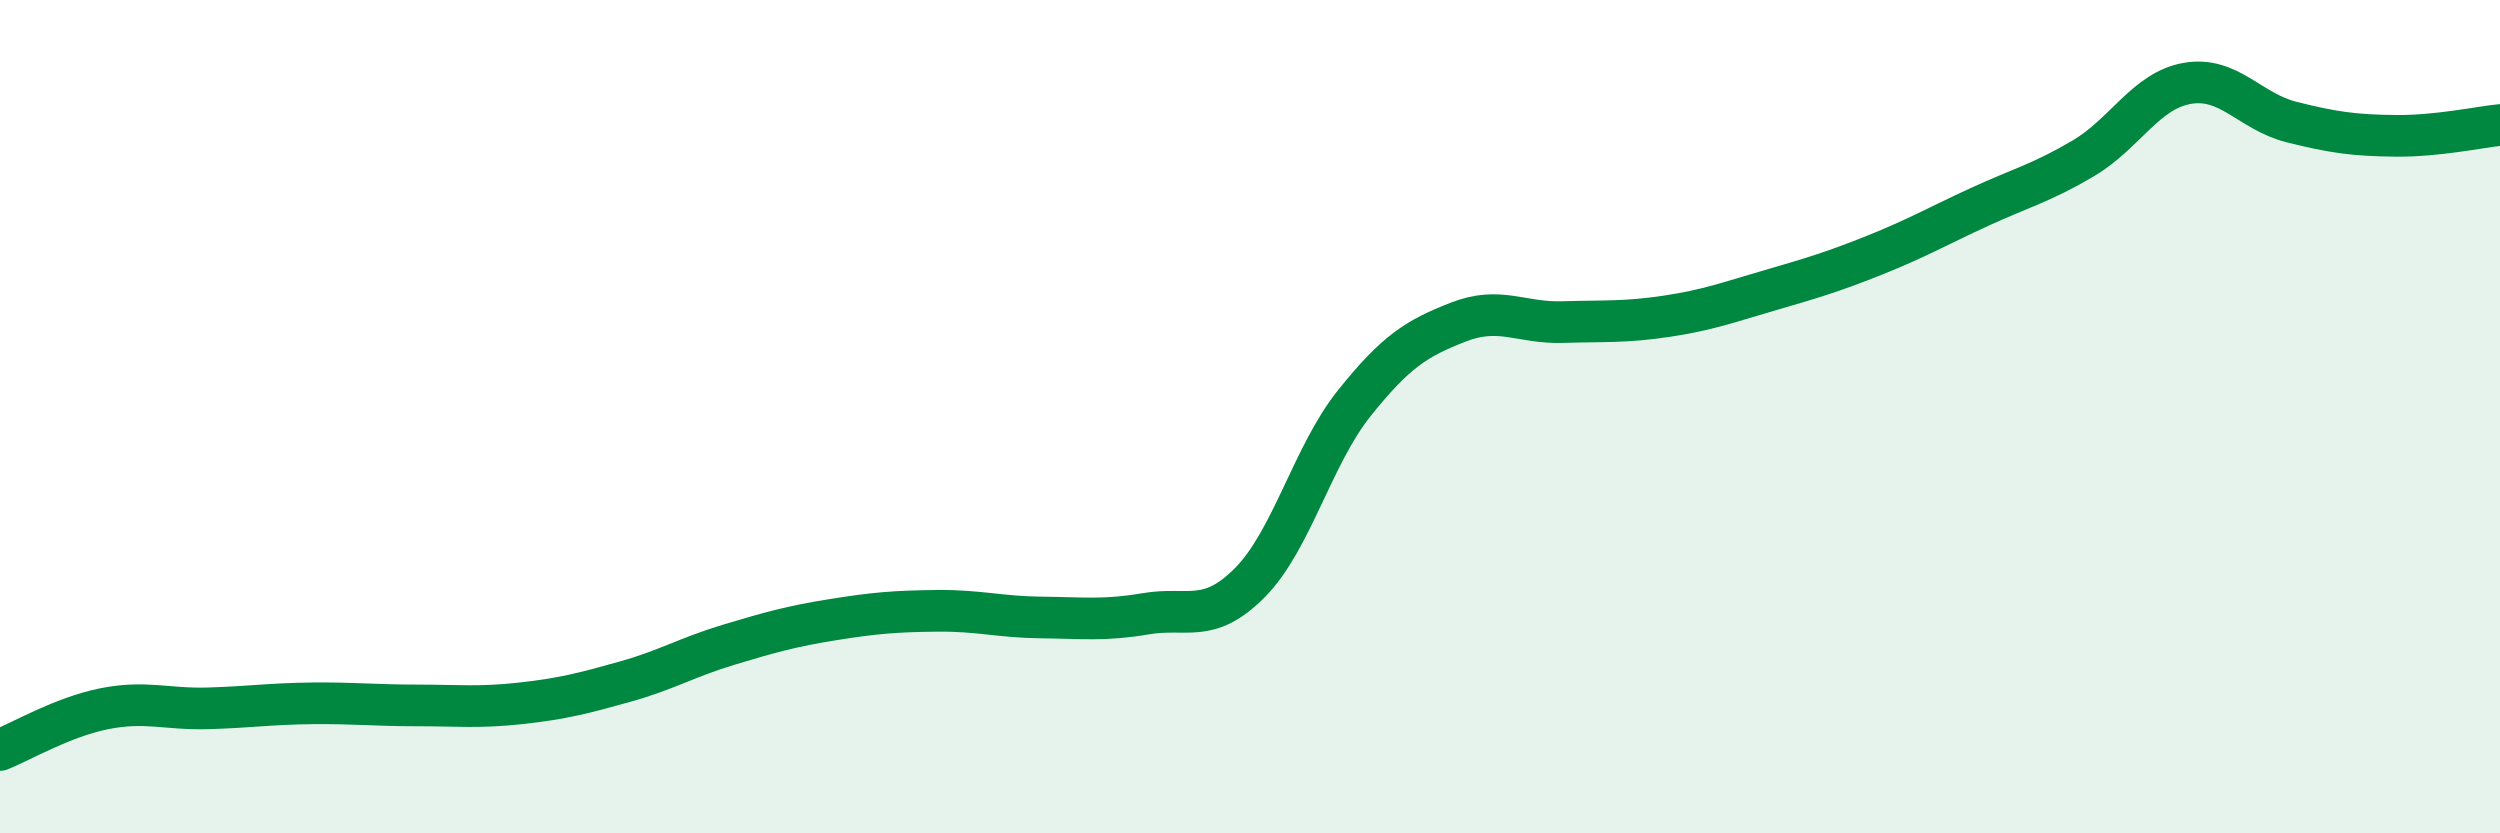
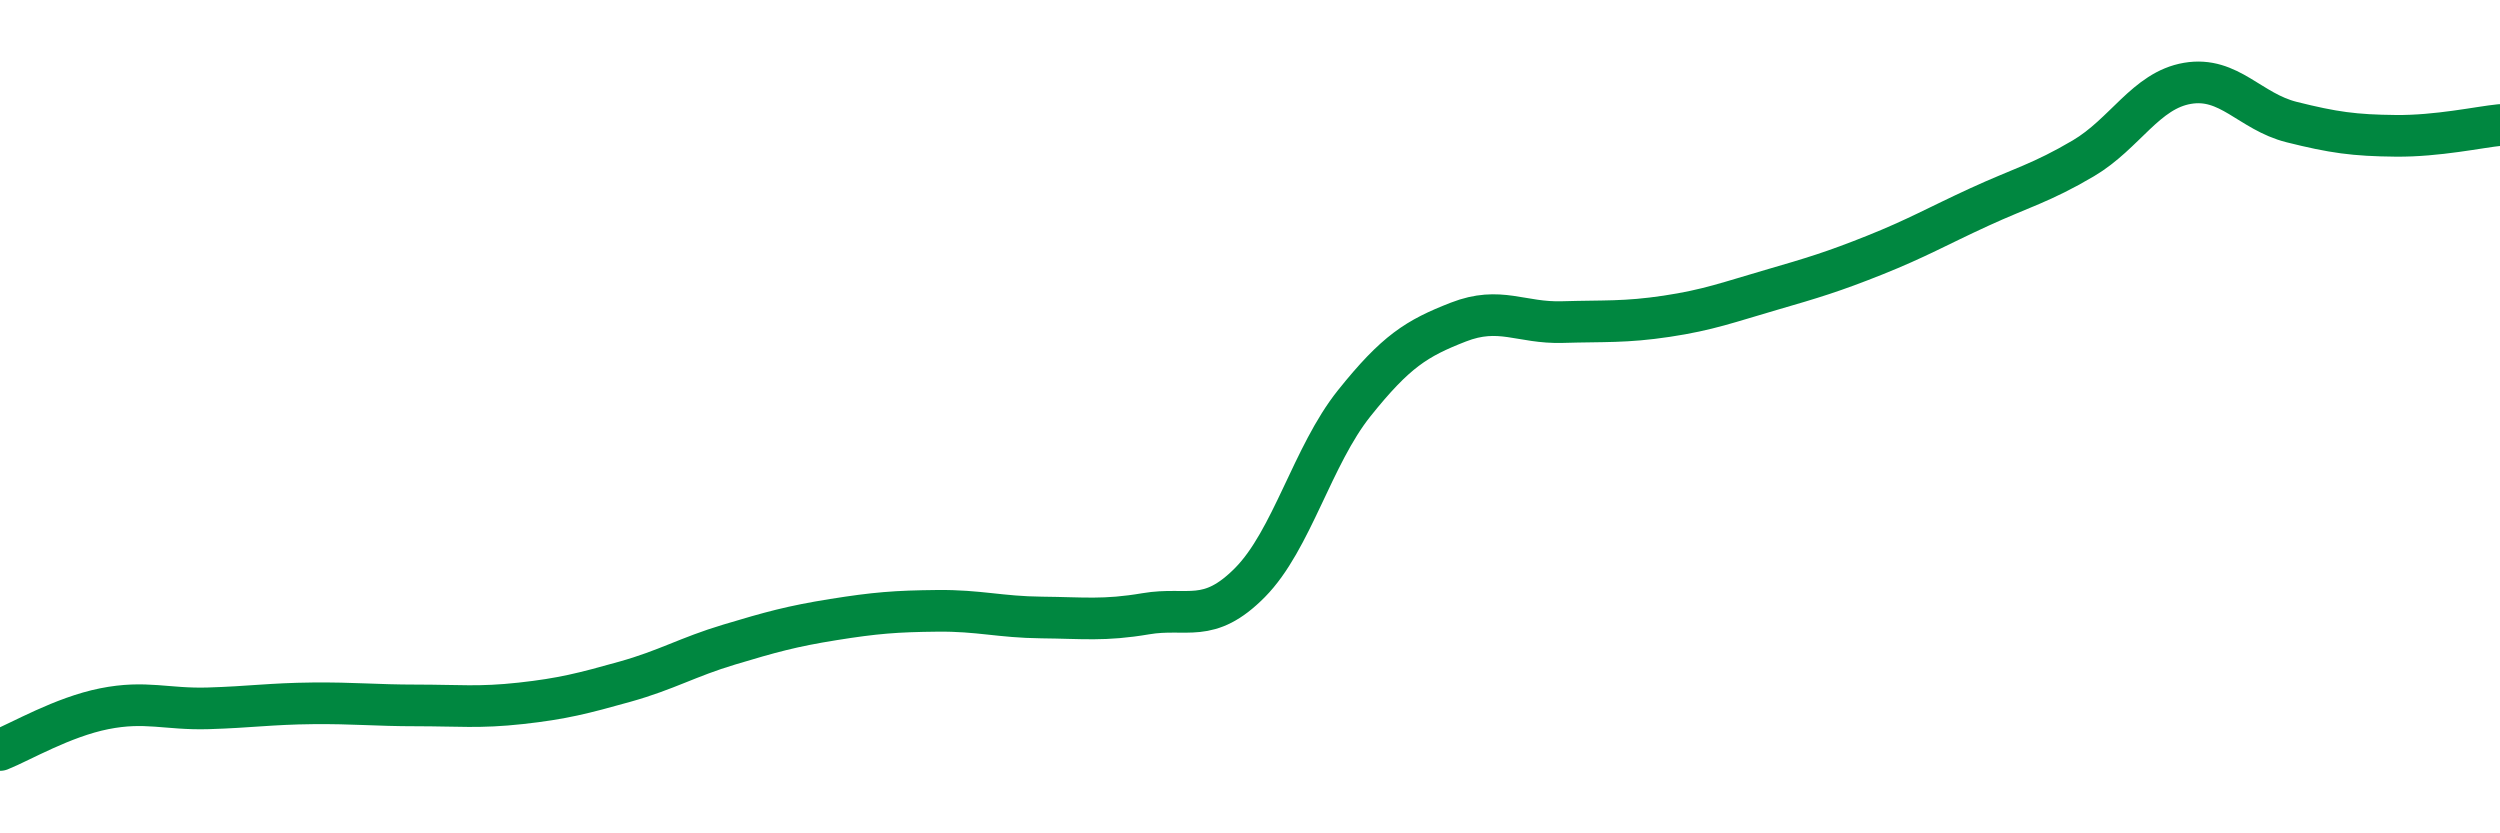
<svg xmlns="http://www.w3.org/2000/svg" width="60" height="20" viewBox="0 0 60 20">
-   <path d="M 0,18 C 0.5,17.8 1.5,17.21 2.5,17.01 C 3.5,16.81 4,17.03 5,17 C 6,16.97 6.5,16.89 7.5,16.88 C 8.5,16.87 9,16.93 10,16.93 C 11,16.93 11.5,16.99 12.5,16.88 C 13.5,16.77 14,16.64 15,16.36 C 16,16.08 16.5,15.77 17.5,15.47 C 18.5,15.17 19,15.03 20,14.87 C 21,14.71 21.5,14.67 22.5,14.66 C 23.5,14.65 24,14.81 25,14.82 C 26,14.83 26.5,14.9 27.5,14.73 C 28.5,14.56 29,14.99 30,13.98 C 31,12.97 31.5,10.93 32.5,9.68 C 33.5,8.43 34,8.12 35,7.73 C 36,7.34 36.5,7.76 37.5,7.73 C 38.5,7.7 39,7.74 40,7.59 C 41,7.44 41.5,7.25 42.5,6.96 C 43.5,6.67 44,6.52 45,6.12 C 46,5.72 46.5,5.43 47.5,4.97 C 48.5,4.51 49,4.39 50,3.8 C 51,3.21 51.5,2.17 52.5,2 C 53.5,1.83 54,2.68 55,2.93 C 56,3.18 56.5,3.25 57.5,3.26 C 58.5,3.27 59.5,3.05 60,3L60 20L0 20Z" fill="#008740" opacity="0.1" stroke-linecap="round" stroke-linejoin="round" />
  <path d="M 0,18 C 0.5,17.8 1.5,17.21 2.5,17.01 C 3.5,16.81 4,17.03 5,17 C 6,16.97 6.5,16.89 7.5,16.88 C 8.5,16.87 9,16.93 10,16.93 C 11,16.93 11.5,16.99 12.5,16.88 C 13.5,16.77 14,16.64 15,16.36 C 16,16.08 16.5,15.77 17.5,15.47 C 18.5,15.17 19,15.03 20,14.87 C 21,14.71 21.5,14.67 22.5,14.66 C 23.5,14.65 24,14.81 25,14.82 C 26,14.83 26.5,14.9 27.5,14.73 C 28.5,14.56 29,14.99 30,13.98 C 31,12.97 31.5,10.93 32.5,9.68 C 33.5,8.43 34,8.12 35,7.73 C 36,7.34 36.5,7.76 37.5,7.73 C 38.5,7.7 39,7.74 40,7.59 C 41,7.44 41.5,7.25 42.5,6.96 C 43.5,6.67 44,6.52 45,6.12 C 46,5.72 46.5,5.43 47.5,4.97 C 48.5,4.51 49,4.39 50,3.8 C 51,3.21 51.5,2.17 52.5,2 C 53.5,1.83 54,2.68 55,2.93 C 56,3.18 56.5,3.25 57.5,3.26 C 58.5,3.27 59.5,3.05 60,3" stroke="#008740" stroke-width="1" fill="none" stroke-linecap="round" stroke-linejoin="round" />
</svg>